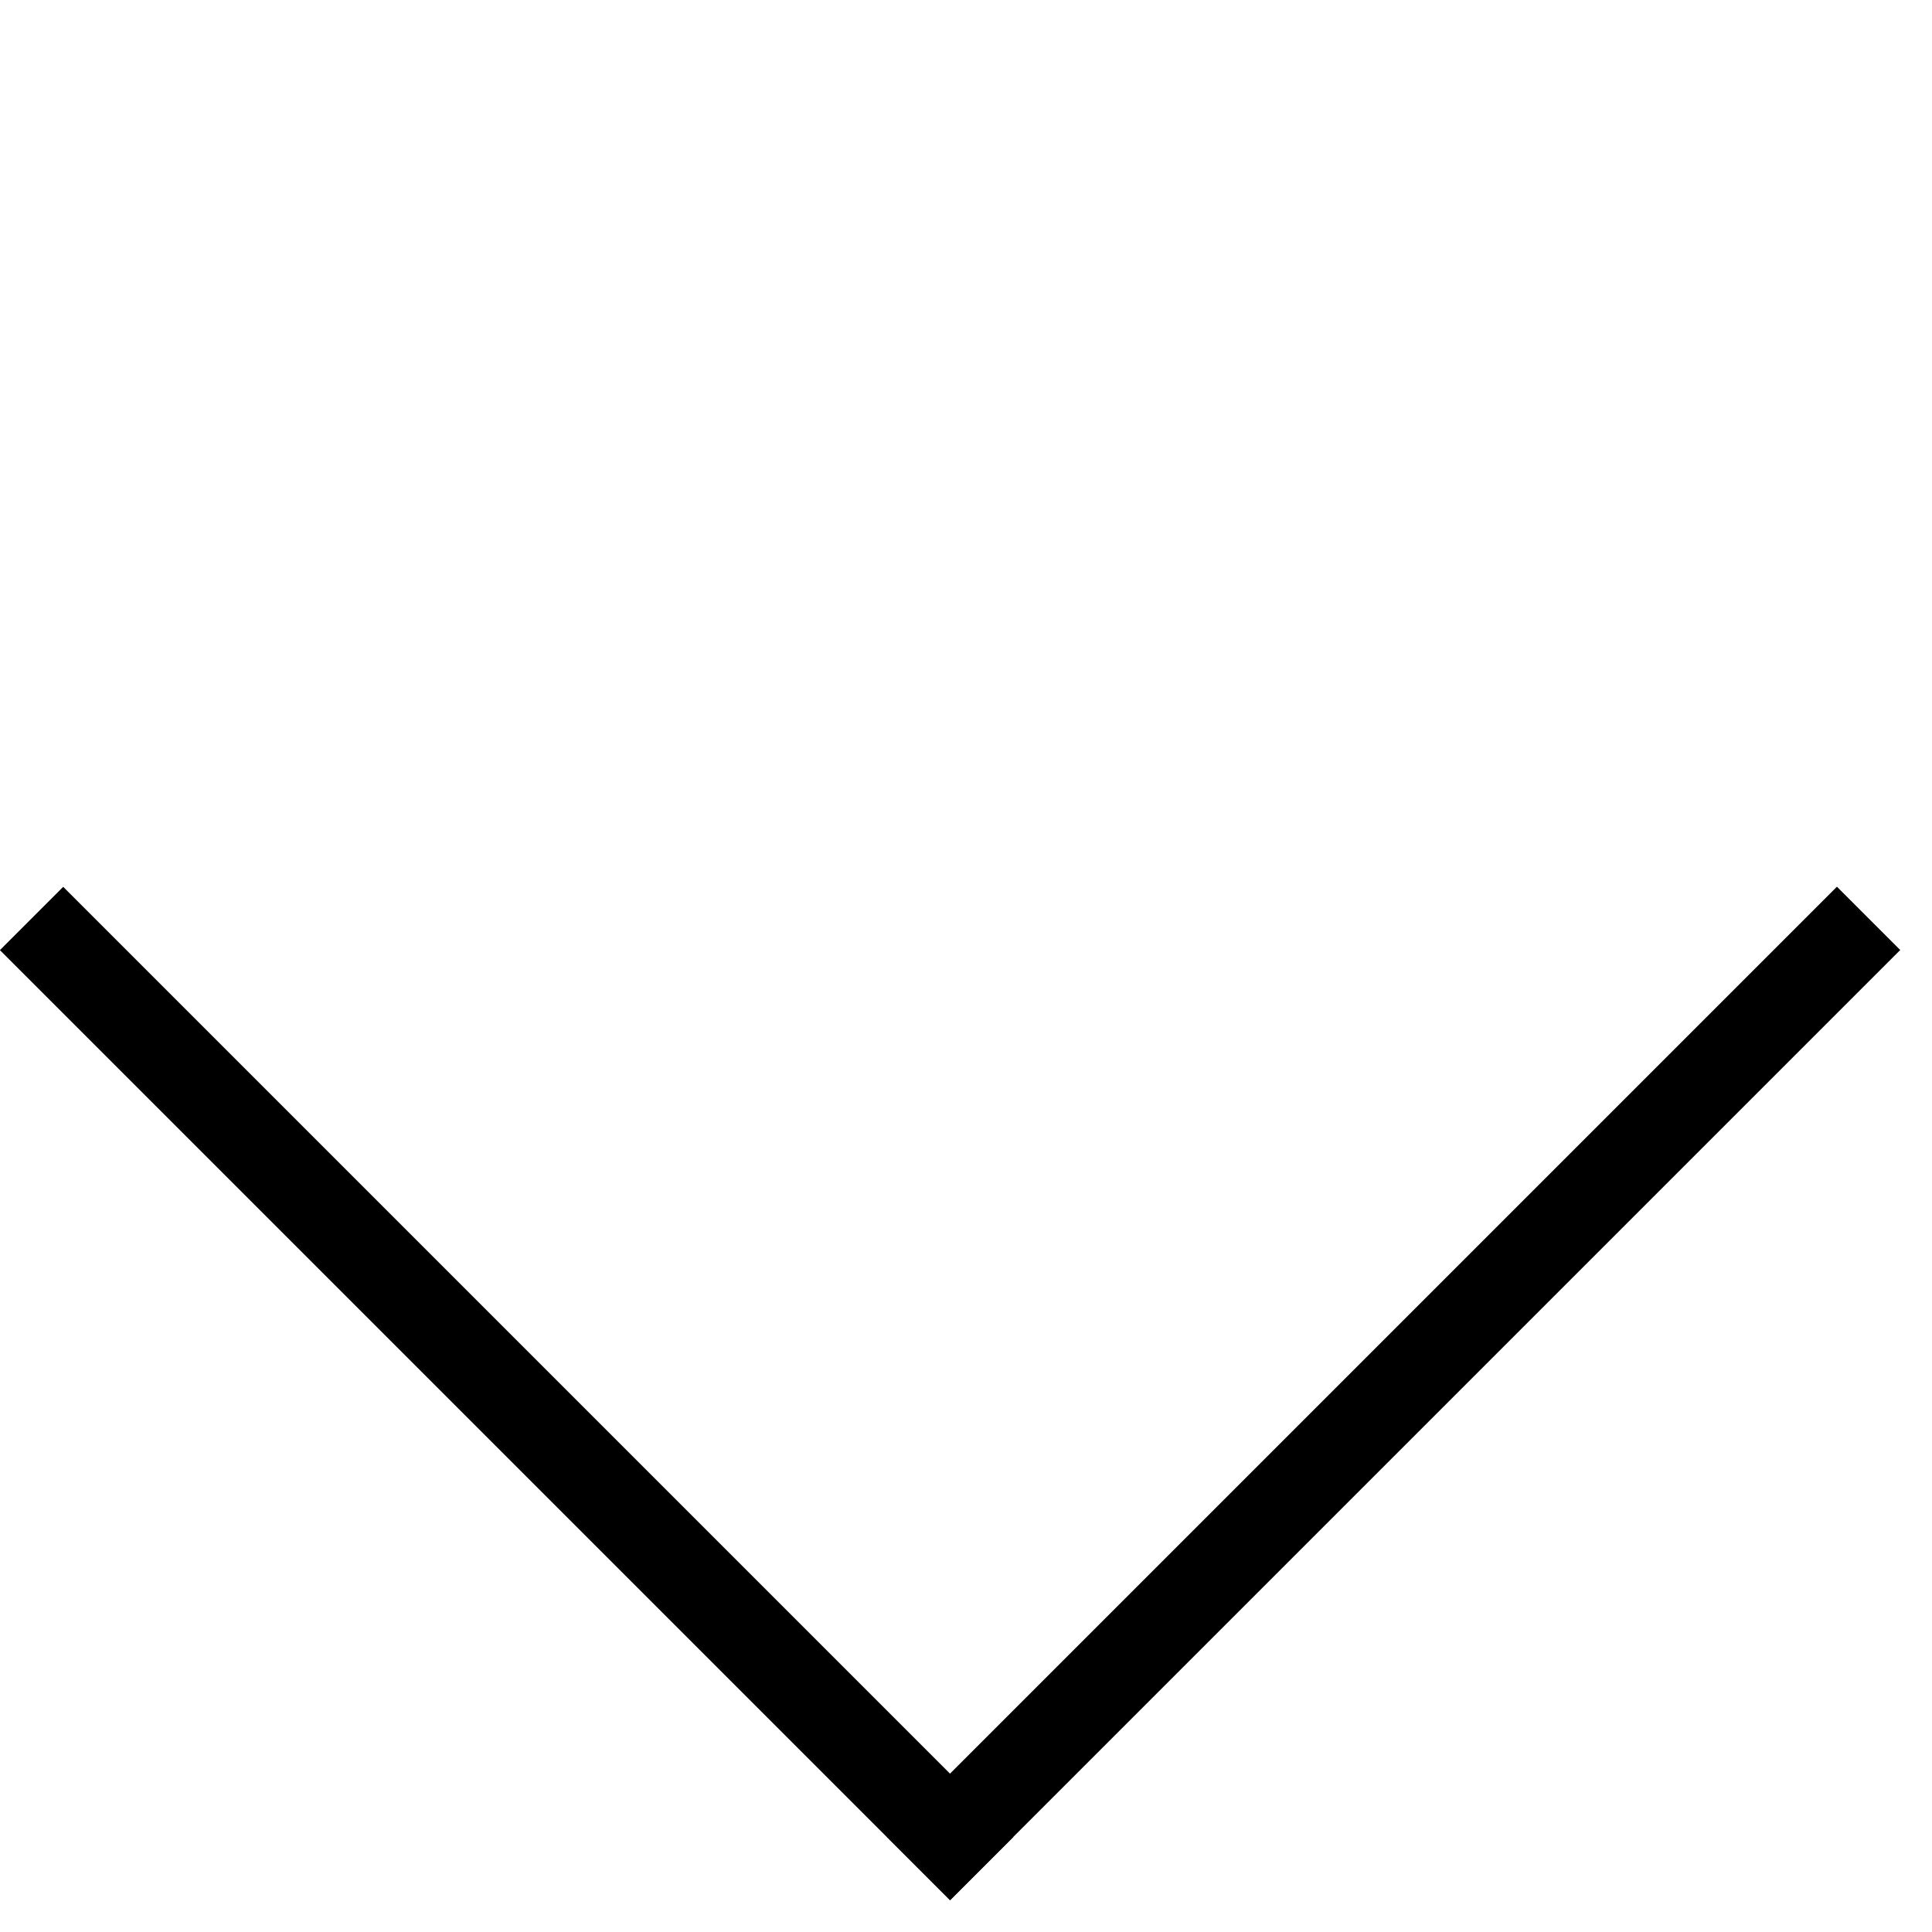
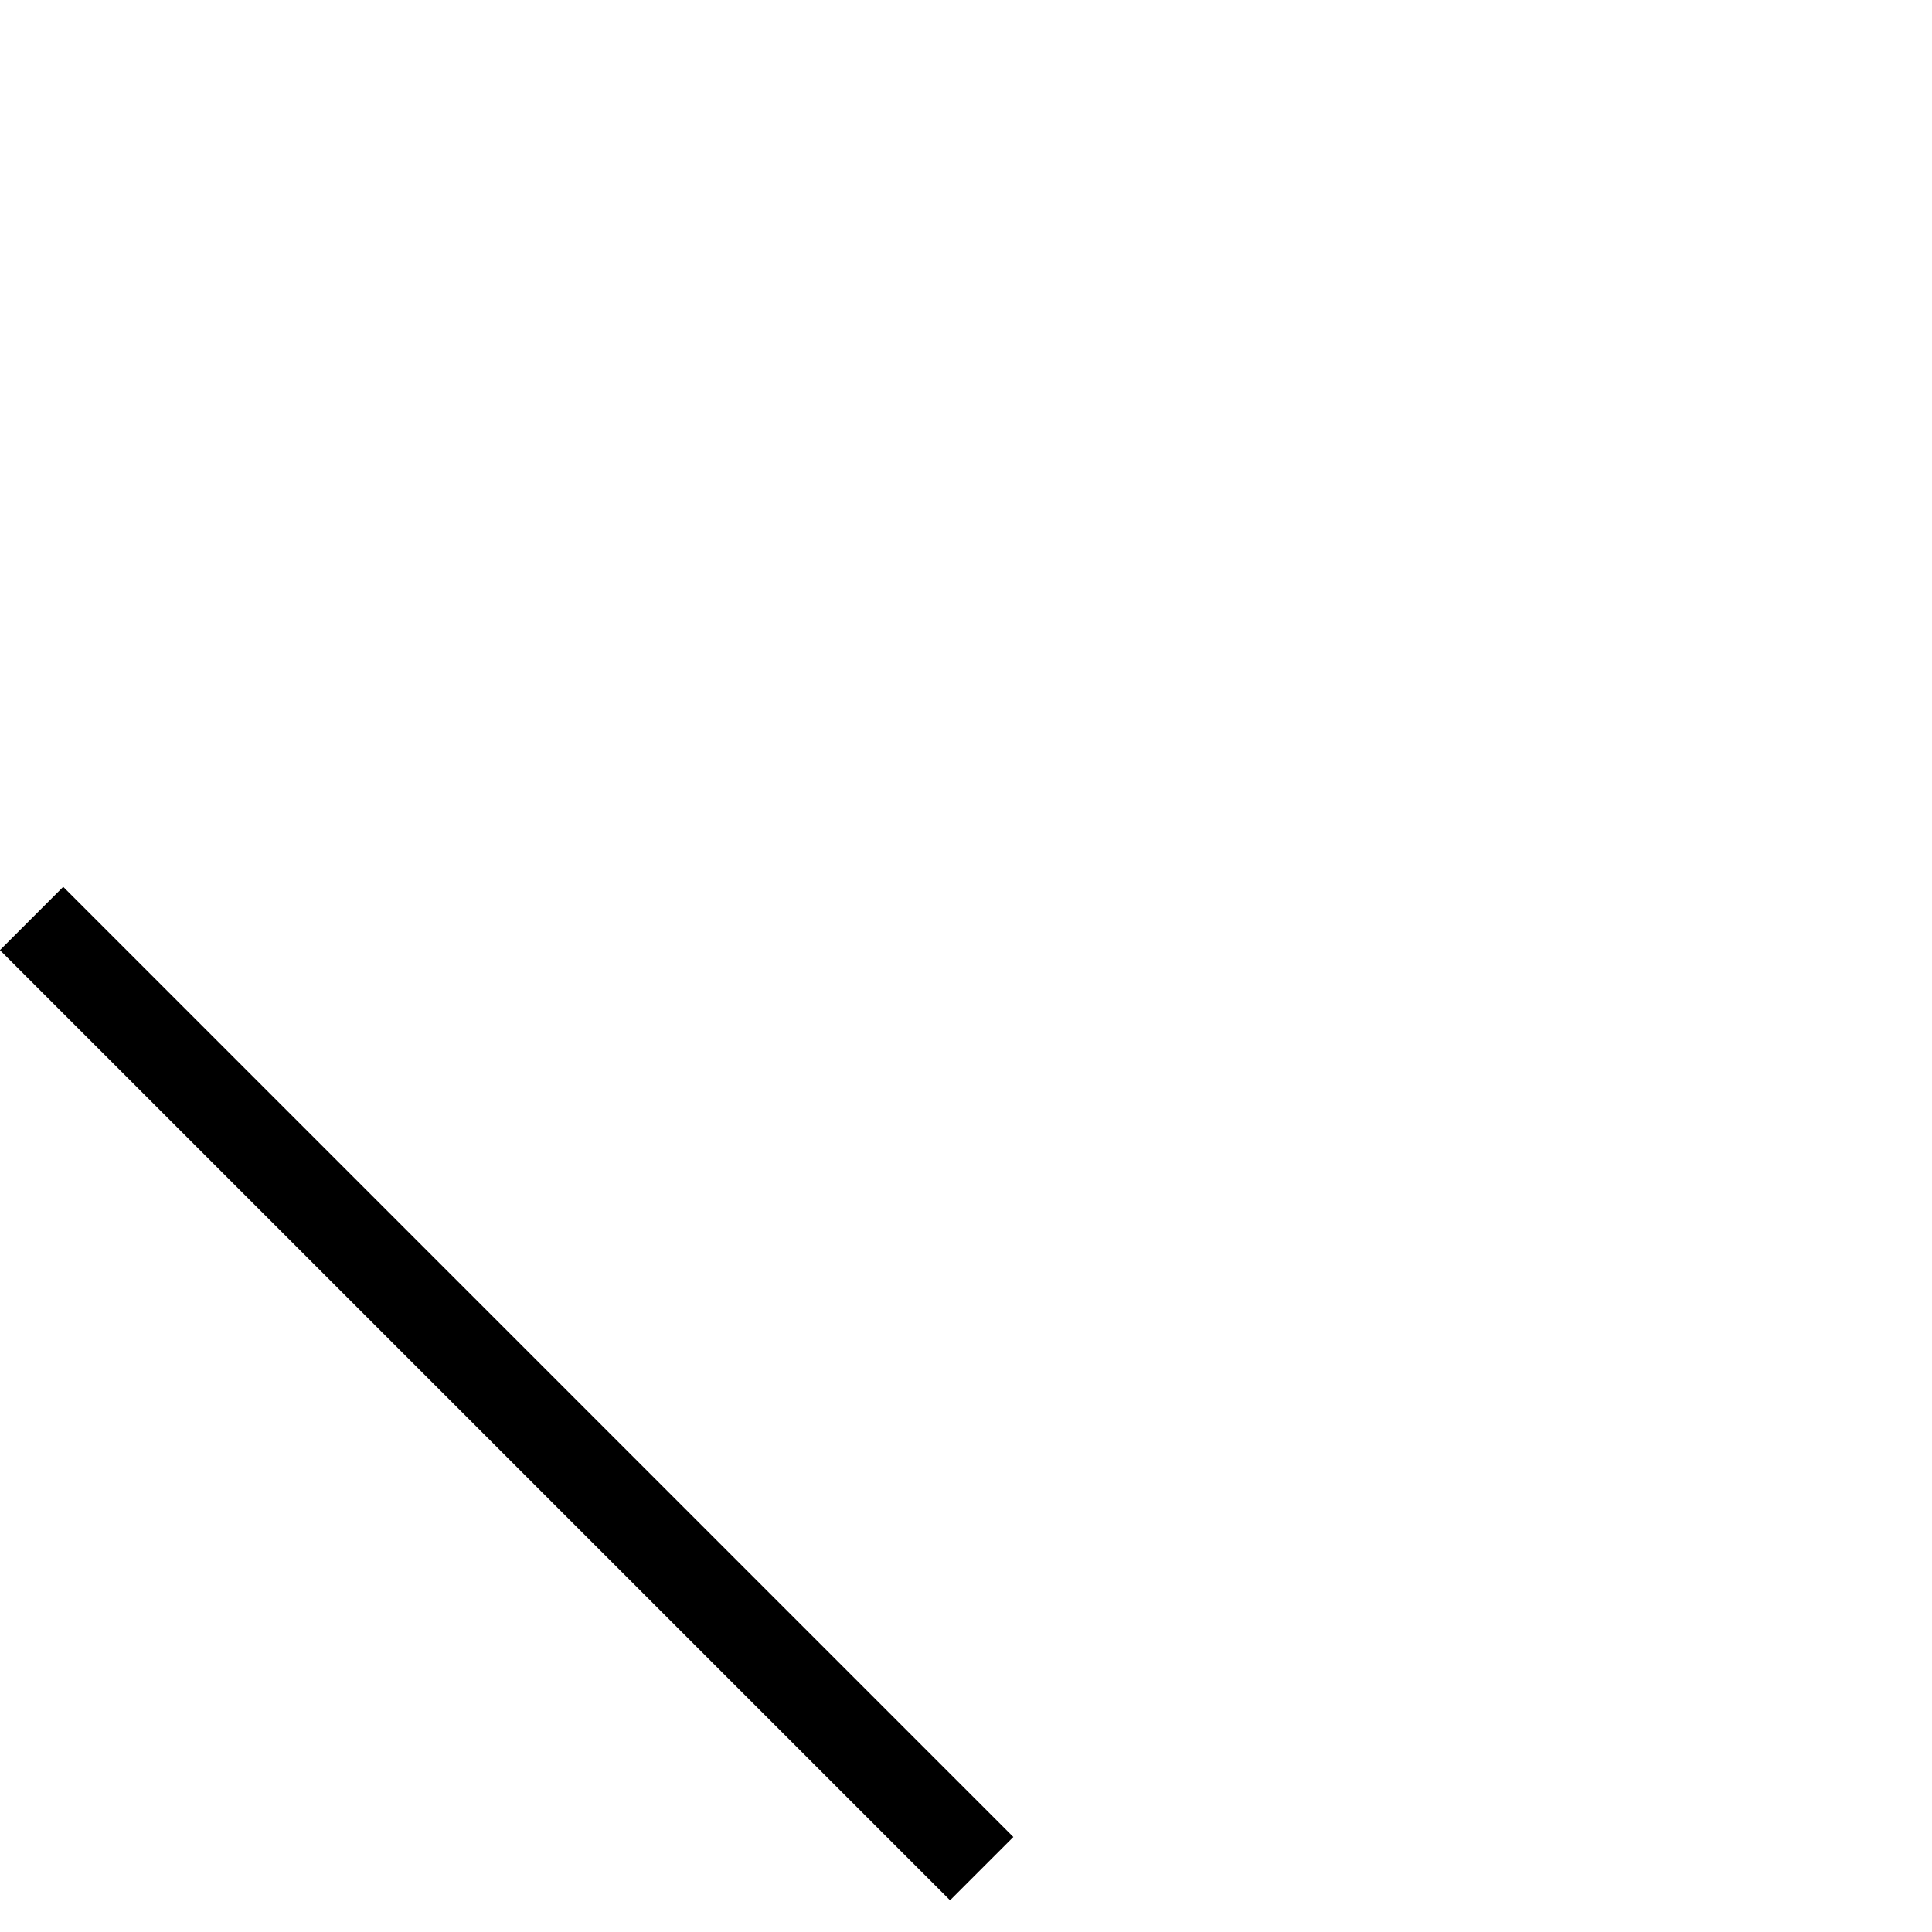
<svg xmlns="http://www.w3.org/2000/svg" width="12" height="12" viewBox="0 0 12 12" fill="none">
  <rect x="5.901" y="11.803" width="8.346" height="0.556" transform="rotate(-135 5.901 11.803)" fill="black" />
-   <rect x="5.508" y="11.409" width="8.346" height="0.556" transform="rotate(-45 5.508 11.409)" fill="black" />
</svg>